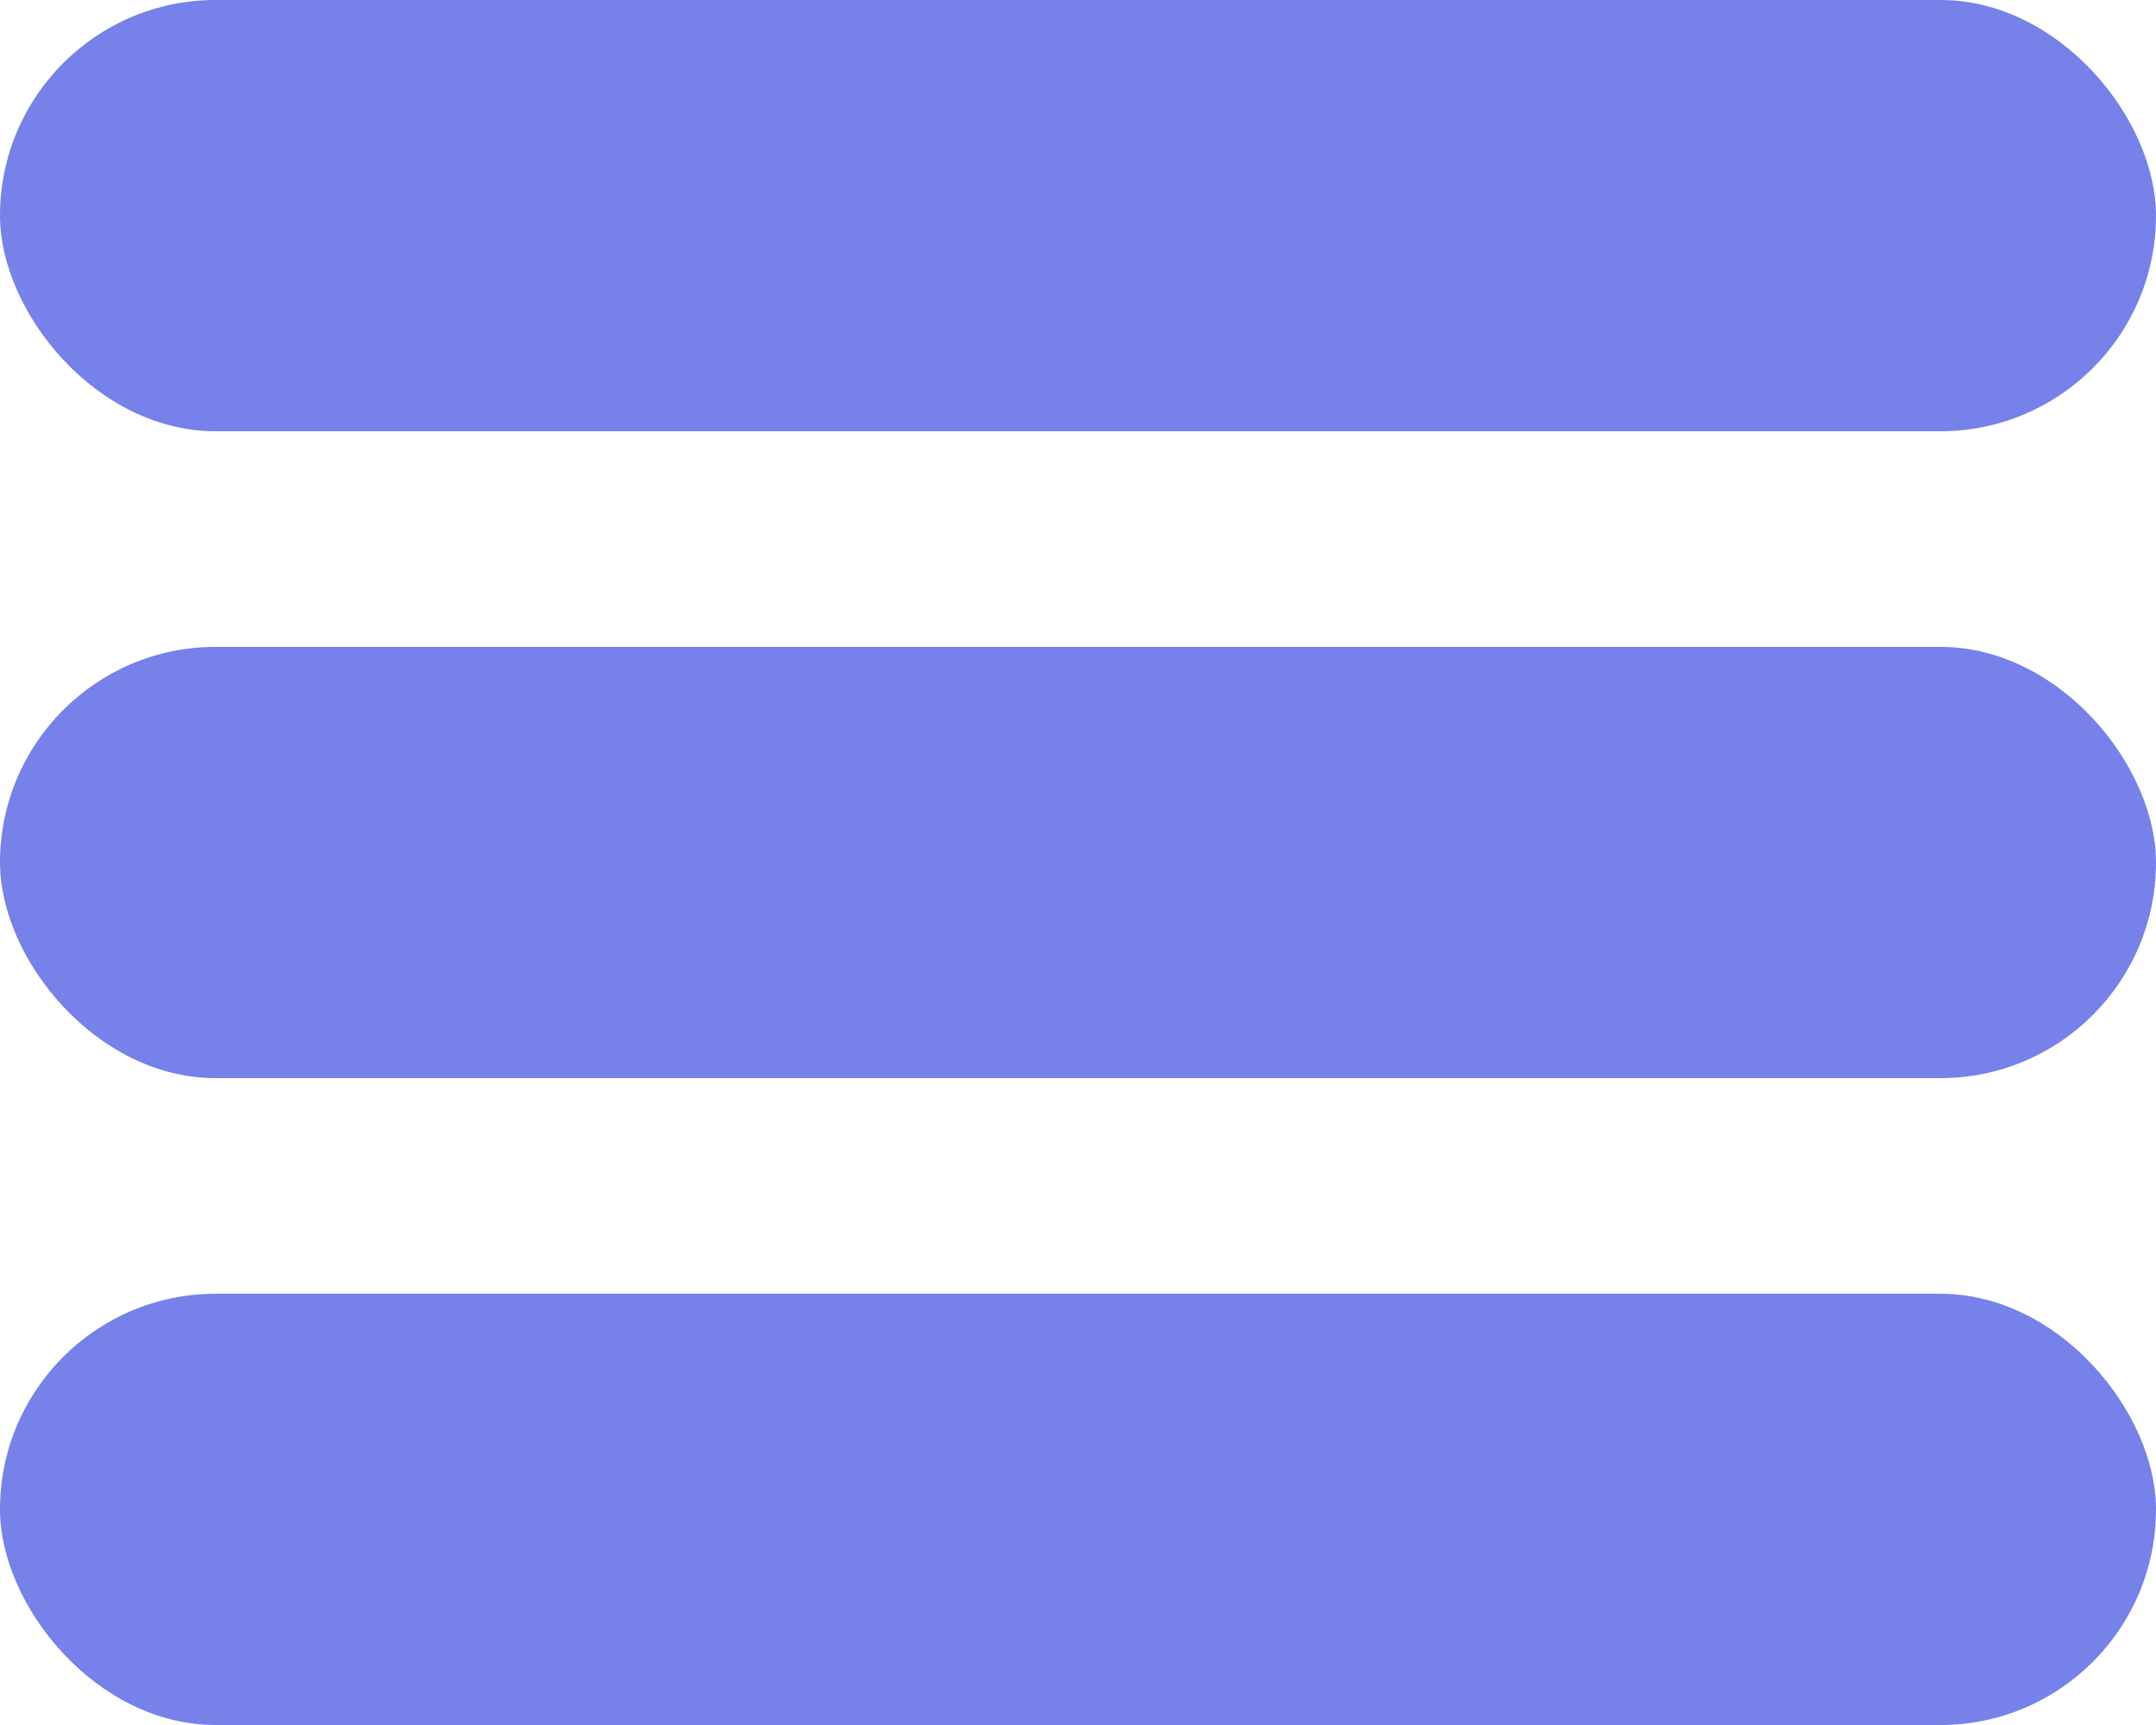
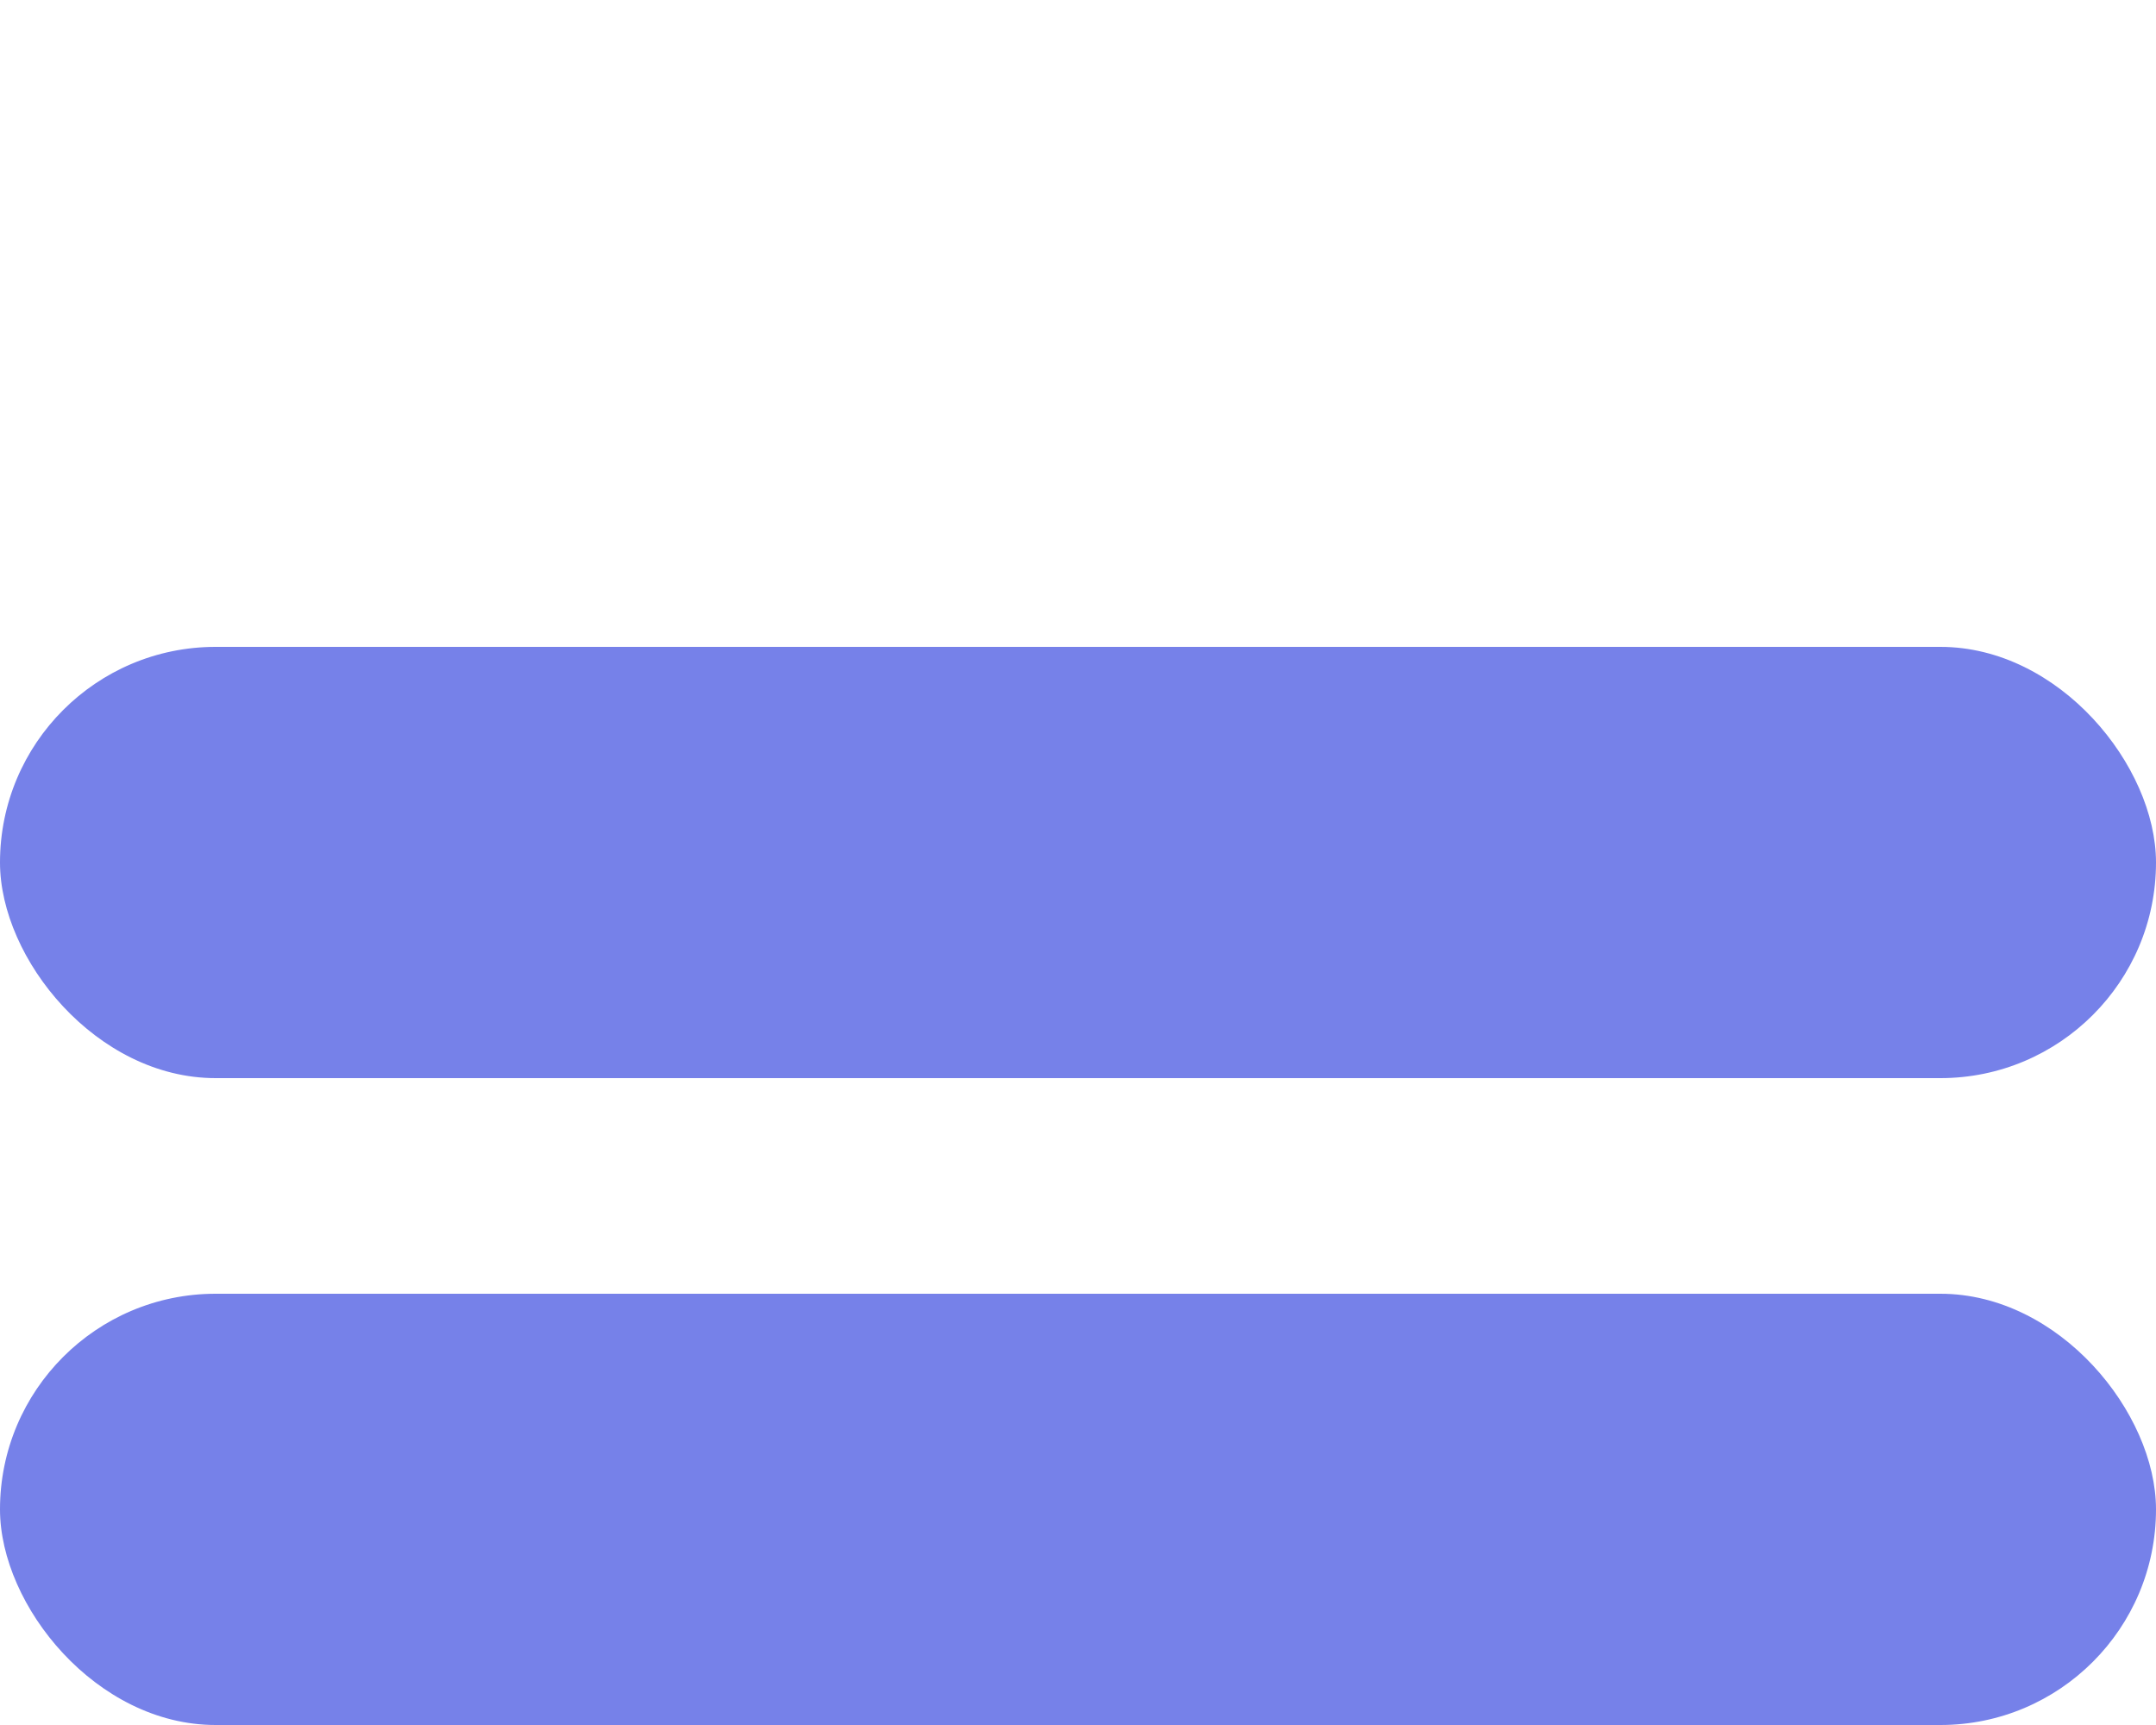
<svg xmlns="http://www.w3.org/2000/svg" width="40" height="32" viewBox="0 0 40 32" fill="none">
  <rect y="12" width="40" height="8" rx="4" fill="#7681E9" />
-   <rect width="40" height="8" rx="4" fill="#7681E9" />
  <rect y="24" width="40" height="8" rx="4" fill="#7681E9" />
</svg>